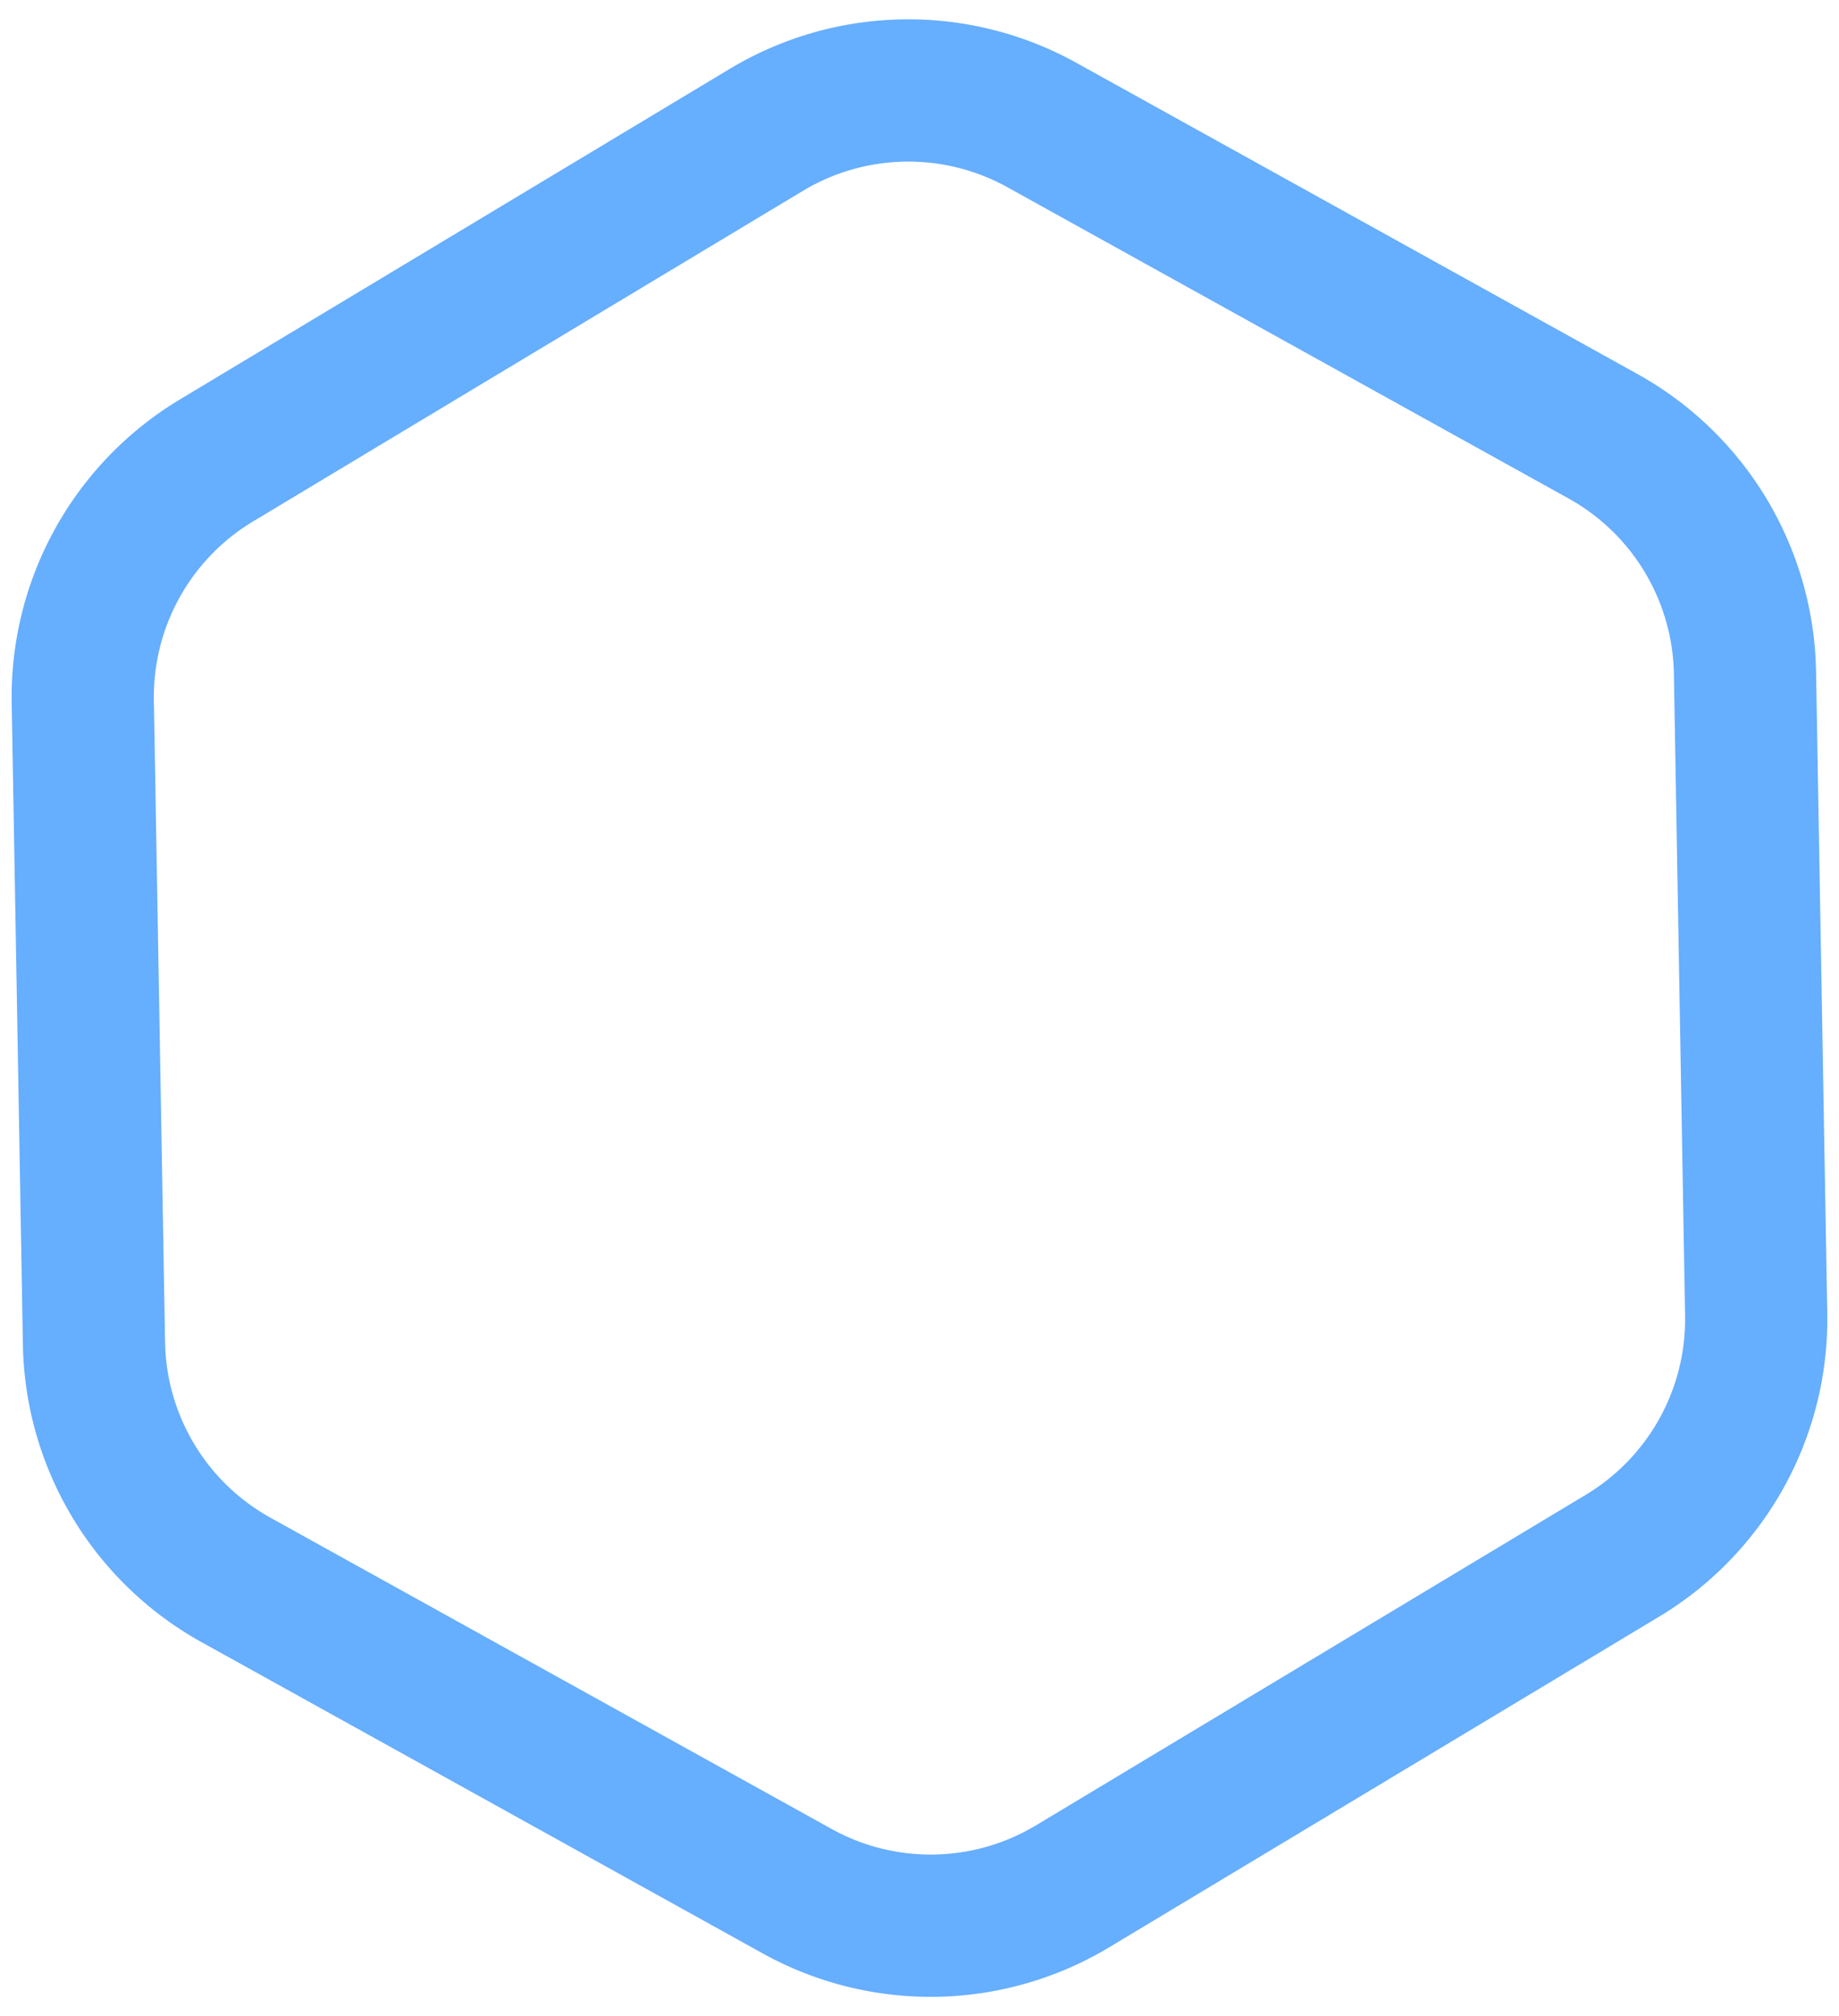
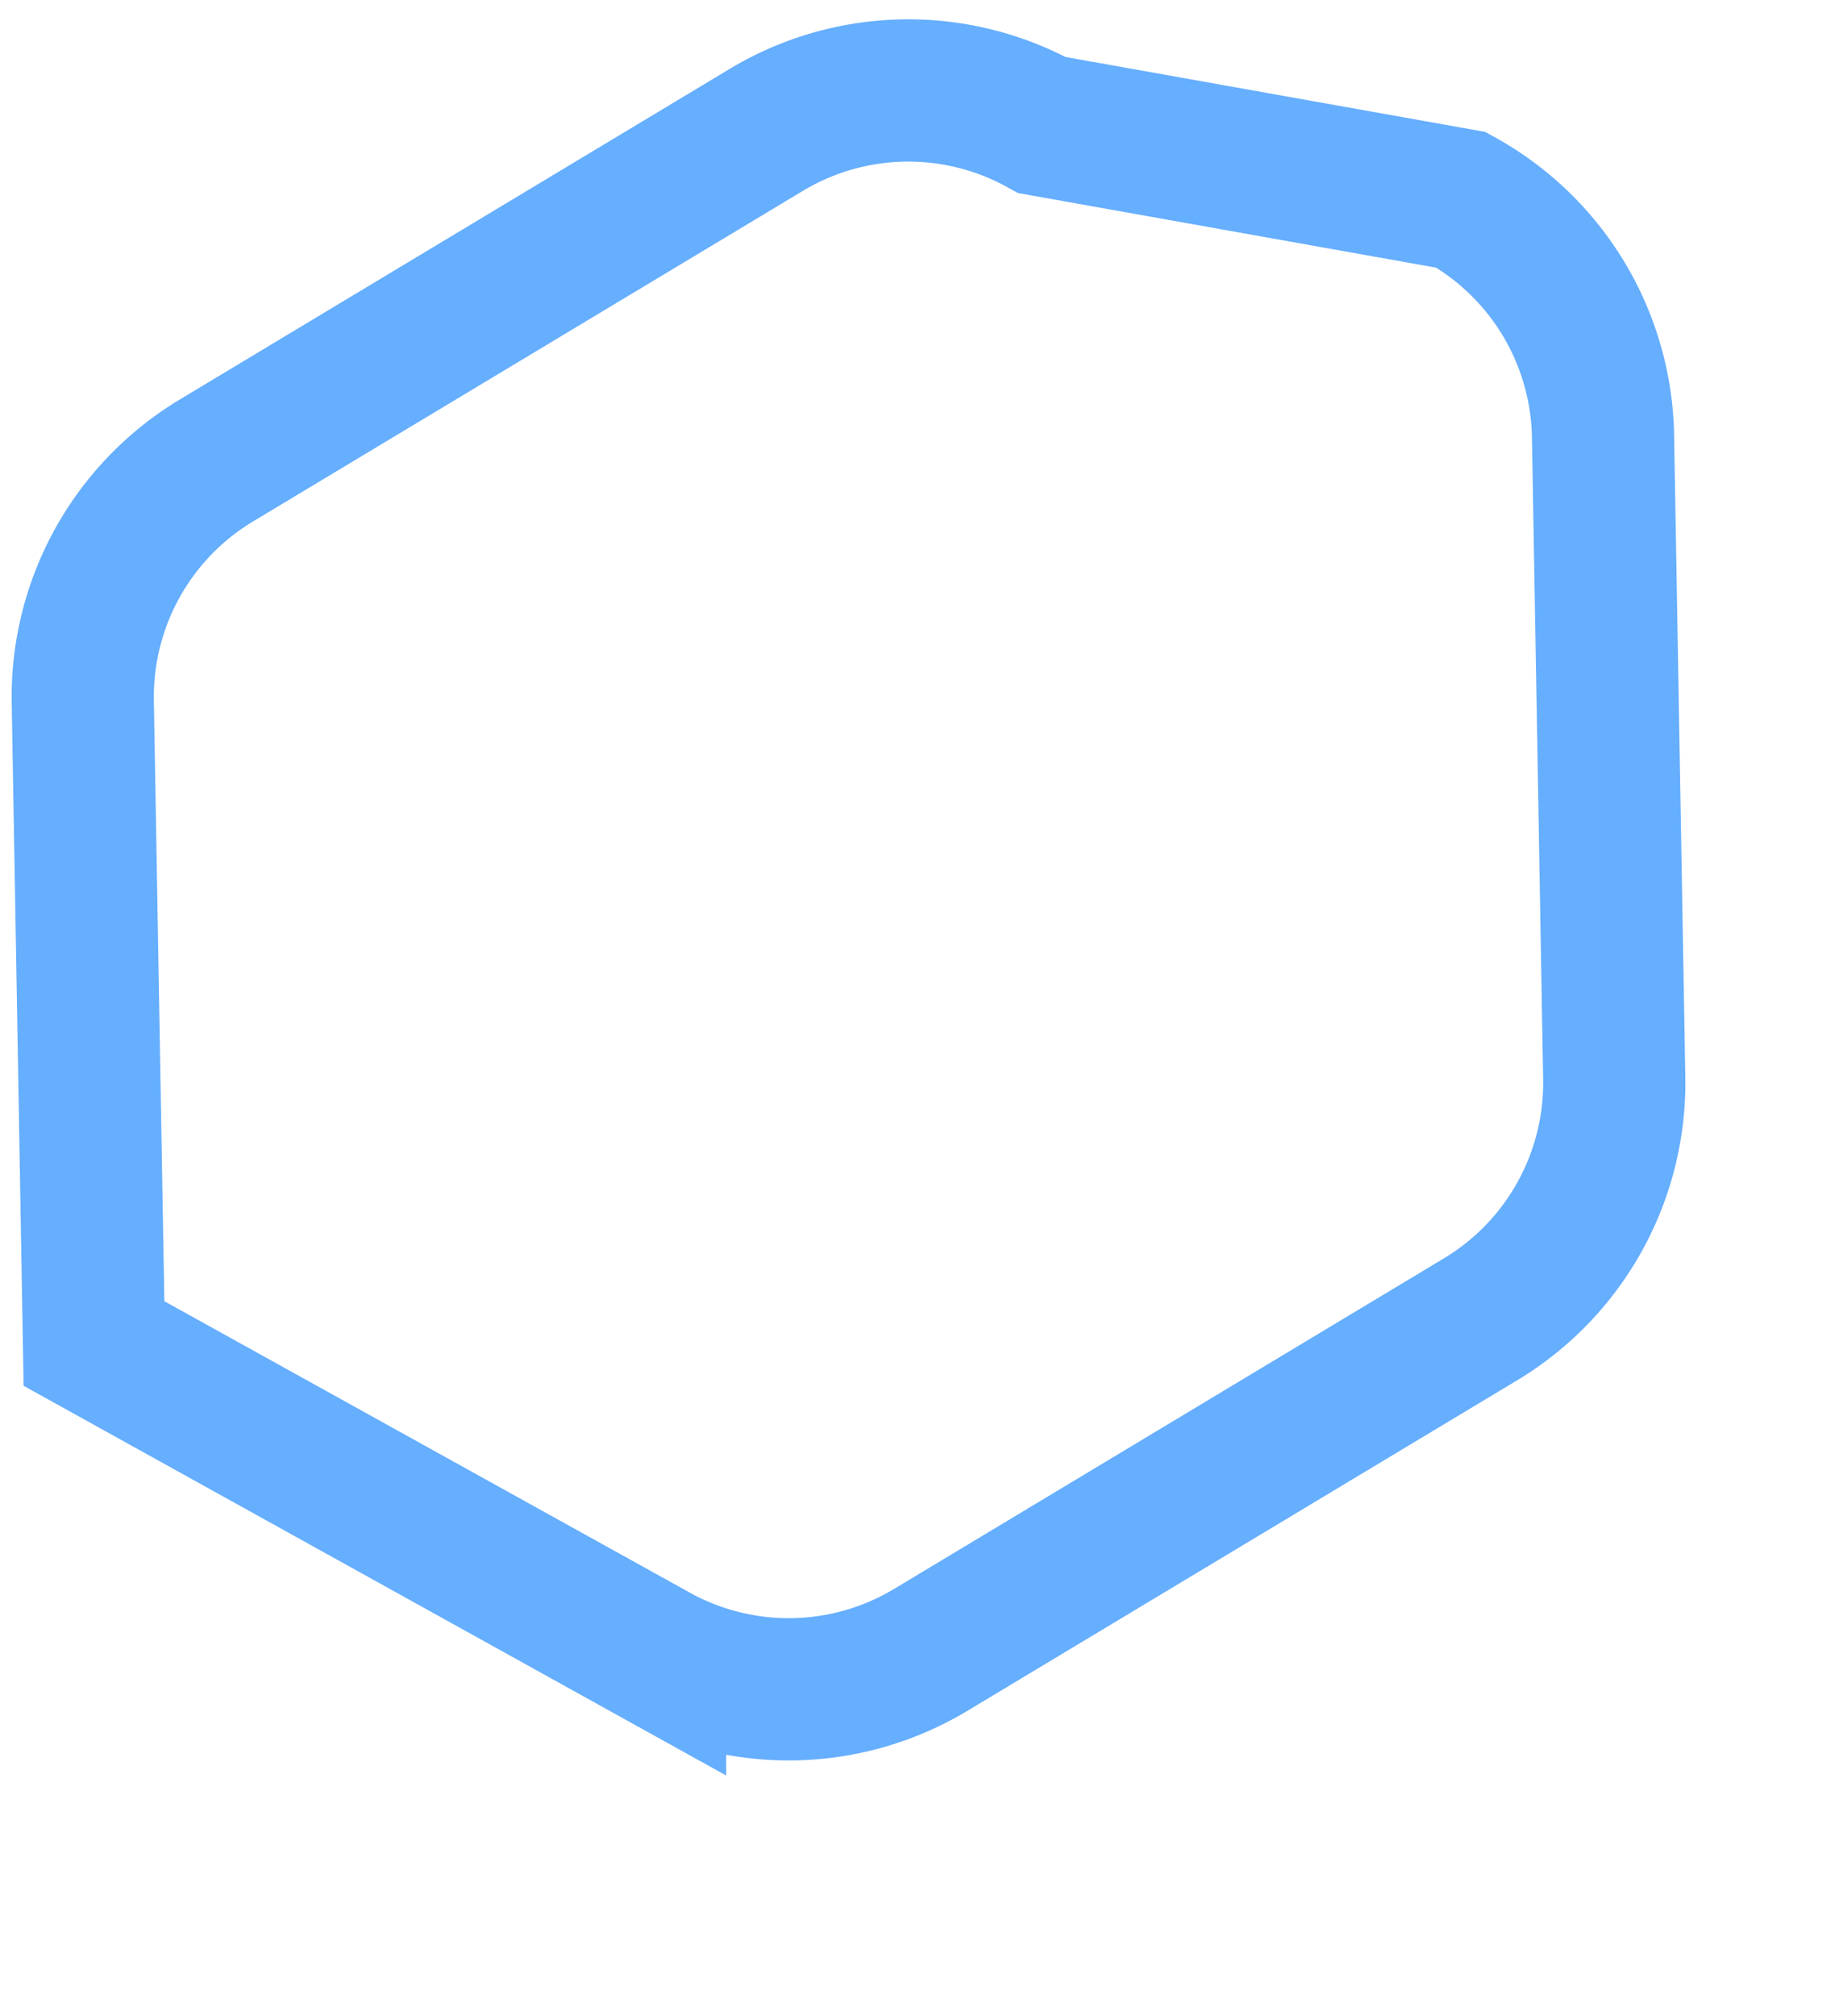
<svg xmlns="http://www.w3.org/2000/svg" width="90.534" height="99.195" viewBox="0 0 90.534 99.195">
  <defs>
    <style>
            .cls-1{fill:none;stroke:#0078fe;stroke-width:7px;opacity:.6}
        </style>
  </defs>
-   <path id="_6" d="M105.643 168.842v31.584a13.57 13.57 0 0 0 6.784 11.751l27.352 15.792a13.567 13.567 0 0 0 13.569 0l27.352-15.792a13.57 13.57 0 0 0 6.785-11.751v-31.584a13.57 13.57 0 0 0-6.785-11.751L153.349 141.3a13.569 13.569 0 0 0-13.569 0l-27.352 15.792a13.57 13.57 0 0 0-6.785 11.75z" class="cls-1" data-name="6" transform="rotate(-1 -7640.882 5920.917)" />
+   <path id="_6" d="M105.643 168.842v31.584l27.352 15.792a13.567 13.567 0 0 0 13.569 0l27.352-15.792a13.57 13.57 0 0 0 6.785-11.751v-31.584a13.57 13.57 0 0 0-6.785-11.751L153.349 141.3a13.569 13.569 0 0 0-13.569 0l-27.352 15.792a13.57 13.57 0 0 0-6.785 11.75z" class="cls-1" data-name="6" transform="rotate(-1 -7640.882 5920.917)" />
</svg>